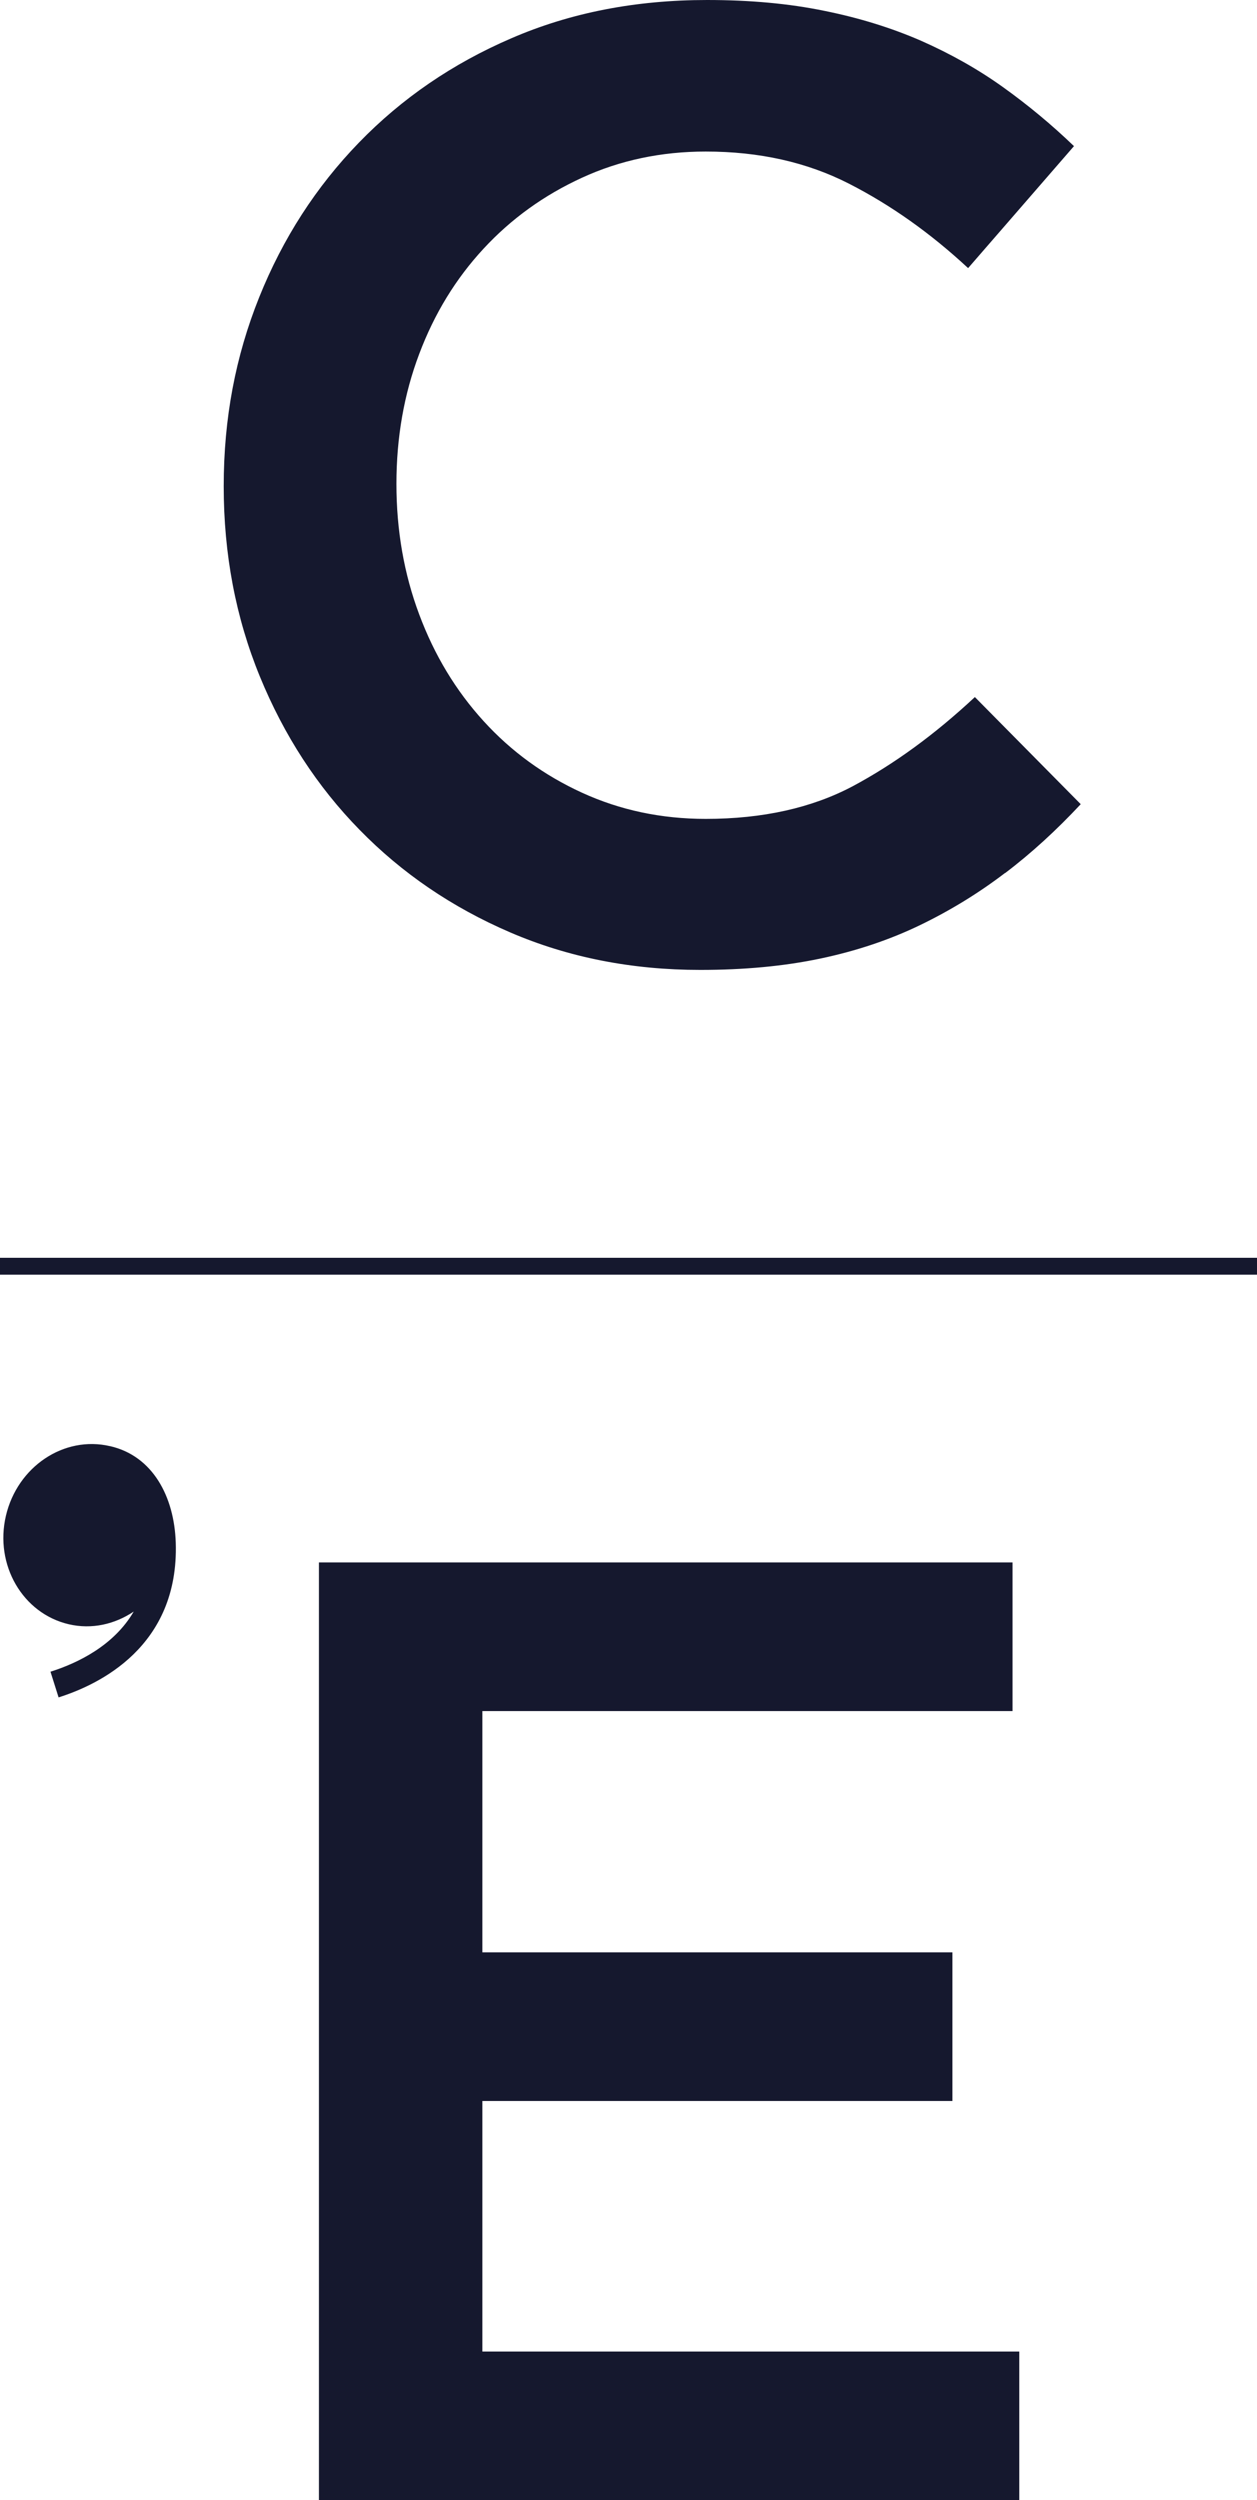
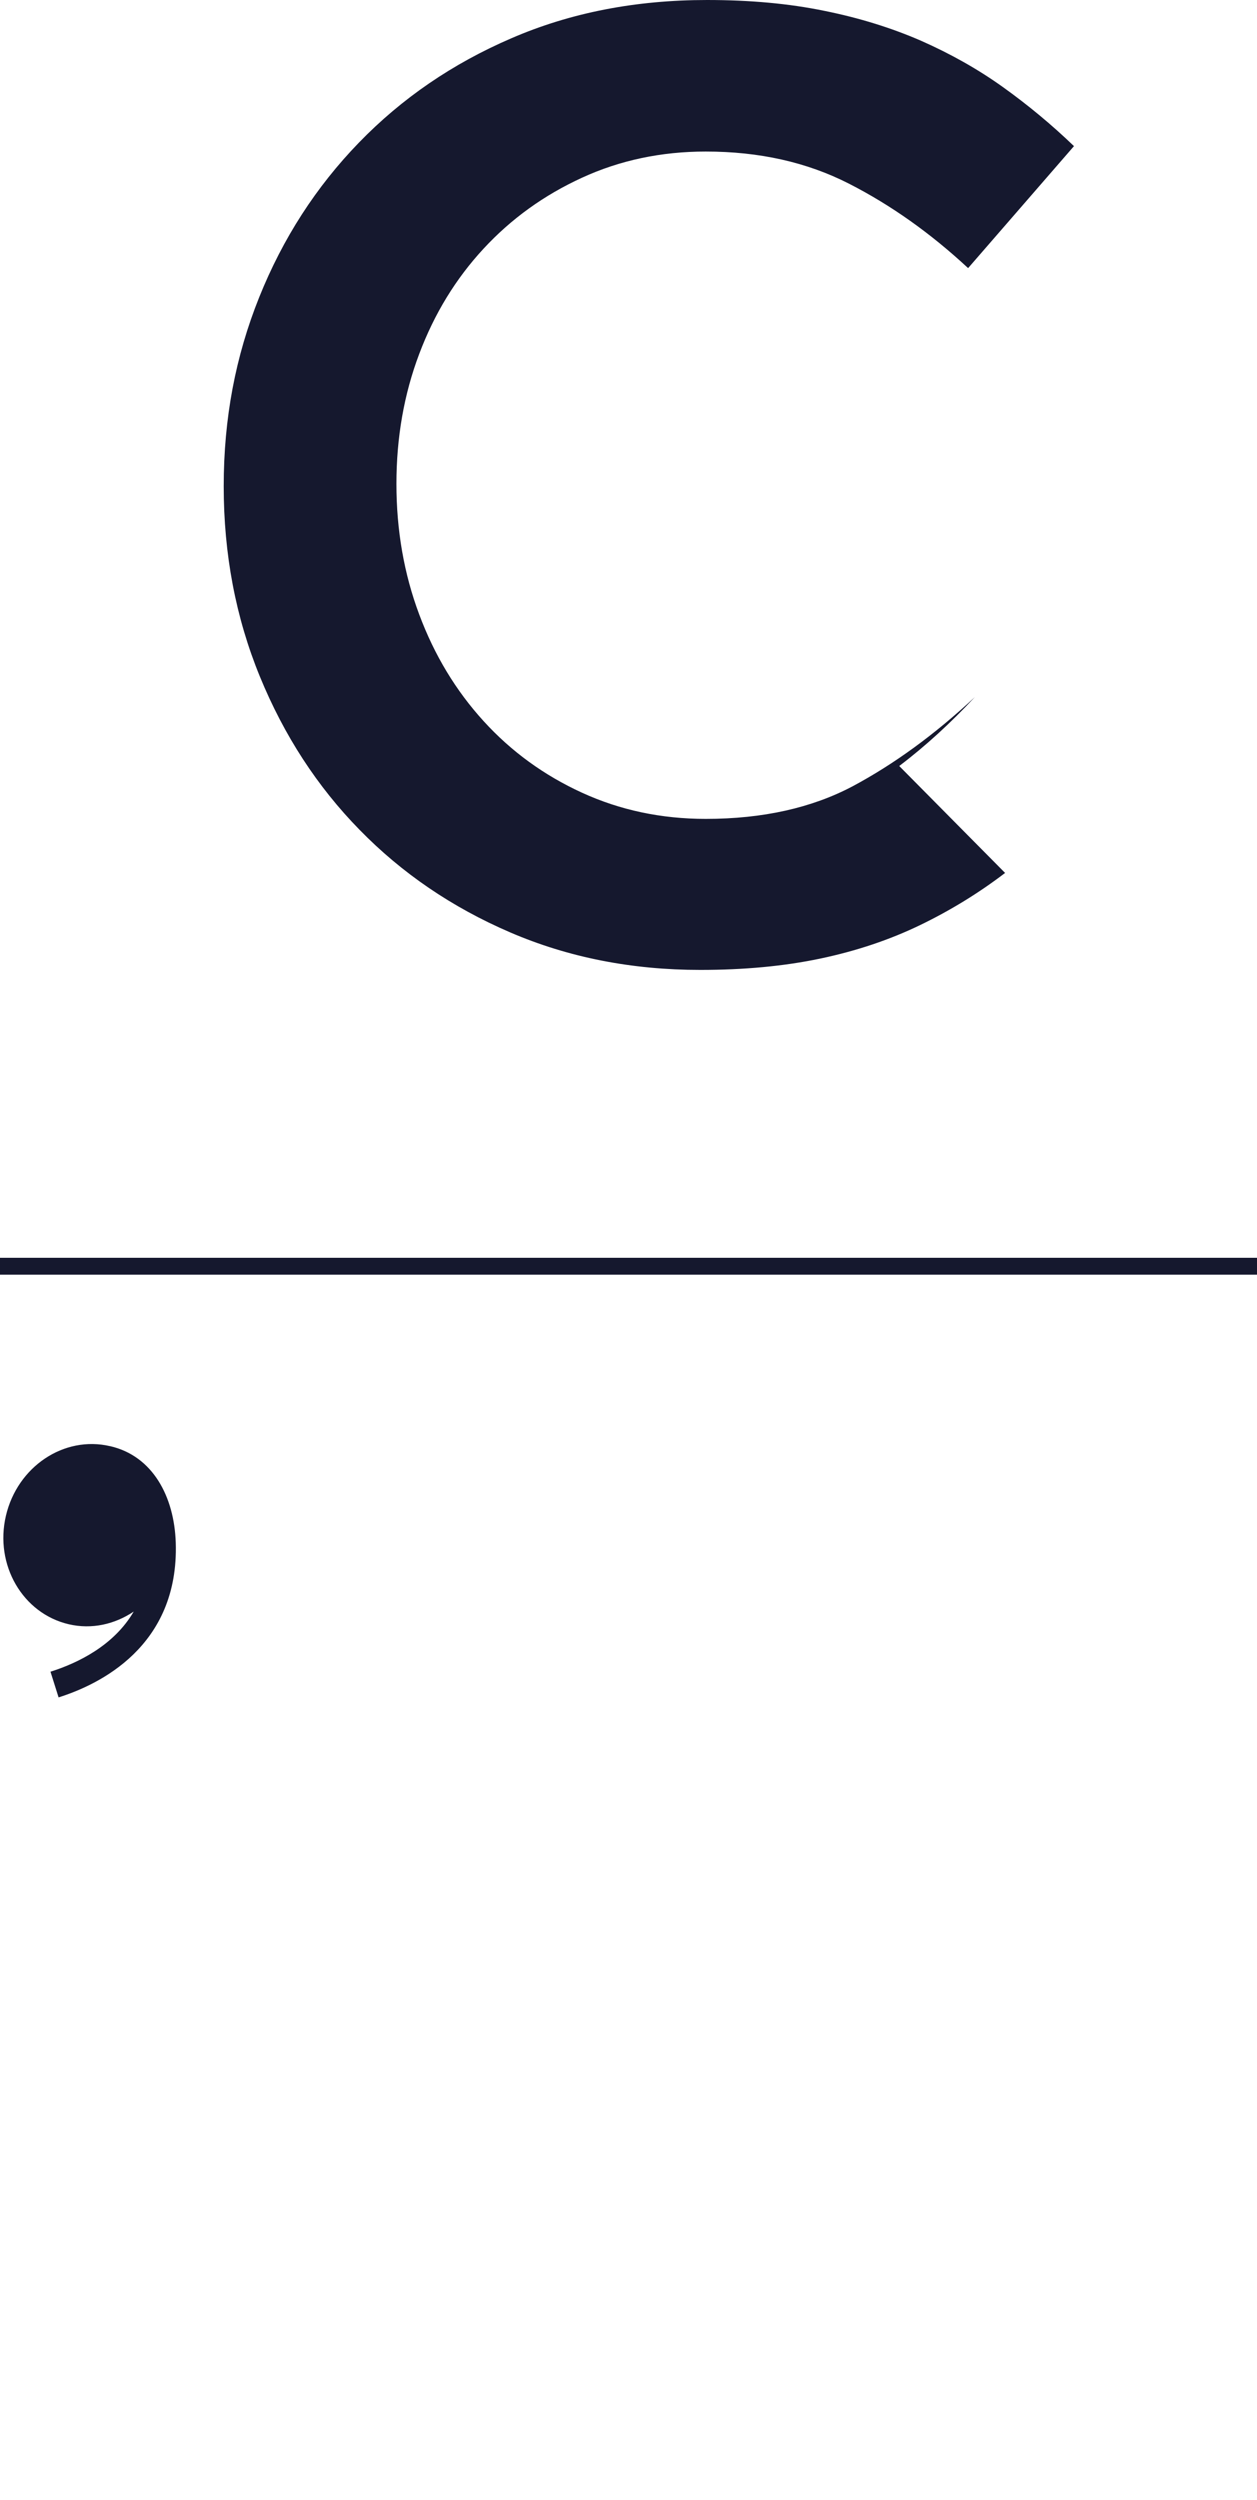
<svg xmlns="http://www.w3.org/2000/svg" id="Calque_2" viewBox="0 0 74.45 147.99">
  <defs>
    <style>.cls-1{fill:#15182e;stroke-width:0px;}</style>
  </defs>
  <g id="Calque_1-2">
-     <path class="cls-1" d="m59.53,51.67c-1.56,1.19-3.24,2.22-5.04,3.09-1.8.87-3.77,1.53-5.91,1.98-2.14.45-4.51.67-7.1.67-4.07,0-7.82-.74-11.26-2.22-3.44-1.48-6.41-3.5-8.92-6.07-2.51-2.56-4.48-5.59-5.91-9.08-1.43-3.49-2.14-7.24-2.14-11.26s.7-7.69,2.1-11.18c1.4-3.49,3.37-6.54,5.91-9.16,2.54-2.62,5.55-4.68,9.04-6.18,3.49-1.51,7.35-2.26,11.58-2.26,2.54,0,4.85.21,6.94.64,2.09.42,4.01,1.02,5.75,1.78,1.74.77,3.36,1.68,4.84,2.74,1.48,1.06,2.88,2.22,4.2,3.49l-6.27,7.22c-2.22-2.06-4.57-3.73-7.06-5-2.49-1.27-5.31-1.9-8.48-1.9-2.64,0-5.09.52-7.33,1.55-2.25,1.03-4.19,2.43-5.83,4.2-1.64,1.77-2.91,3.84-3.81,6.23-.9,2.38-1.35,4.94-1.35,7.69s.45,5.33,1.35,7.73c.9,2.41,2.17,4.51,3.81,6.31,1.64,1.8,3.58,3.21,5.83,4.24,2.25,1.03,4.69,1.55,7.33,1.55,3.38,0,6.29-.65,8.72-1.94,2.43-1.3,4.84-3.05,7.22-5.27l6.27,6.34c-1.43,1.53-2.92,2.9-4.48,4.08Z" />
-     <path class="cls-1" d="m59.97,101.28h-31.4v14.28h27.84v8.8h-27.84v14.83h31.8v8.8H18.89v-55.51h41.08v8.8Z" />
+     <path class="cls-1" d="m59.53,51.67c-1.56,1.19-3.24,2.22-5.04,3.09-1.8.87-3.77,1.53-5.91,1.98-2.14.45-4.51.67-7.1.67-4.07,0-7.82-.74-11.26-2.22-3.44-1.48-6.41-3.5-8.92-6.07-2.51-2.56-4.48-5.59-5.91-9.08-1.43-3.49-2.14-7.24-2.14-11.26s.7-7.69,2.1-11.18c1.4-3.49,3.37-6.54,5.91-9.16,2.54-2.62,5.55-4.68,9.04-6.18,3.49-1.51,7.35-2.26,11.58-2.26,2.54,0,4.85.21,6.94.64,2.09.42,4.01,1.02,5.75,1.78,1.74.77,3.36,1.68,4.84,2.74,1.48,1.06,2.88,2.22,4.2,3.49l-6.27,7.22c-2.22-2.06-4.57-3.73-7.06-5-2.49-1.27-5.31-1.9-8.48-1.9-2.64,0-5.09.52-7.33,1.55-2.25,1.03-4.19,2.43-5.83,4.2-1.64,1.77-2.91,3.84-3.81,6.23-.9,2.38-1.35,4.94-1.35,7.69s.45,5.33,1.35,7.73c.9,2.41,2.17,4.51,3.81,6.31,1.64,1.8,3.58,3.21,5.83,4.24,2.25,1.03,4.69,1.55,7.33,1.55,3.38,0,6.29-.65,8.72-1.94,2.43-1.3,4.84-3.05,7.22-5.27c-1.43,1.53-2.92,2.9-4.48,4.08Z" />
    <rect class="cls-1" y="74.45" width="74.45" height="1" />
    <path class="cls-1" d="m6.52,85.6c-2.73-.64-5.49,1.21-6.17,4.12-.68,2.91.99,5.78,3.72,6.42,1.37.32,2.73,0,3.85-.75-1.18,2.02-3.32,3.05-4.93,3.56l.48,1.52c2.38-.75,7.14-3,6.94-9.16-.09-2.74-1.37-5.13-3.88-5.71Z" />
  </g>
</svg>